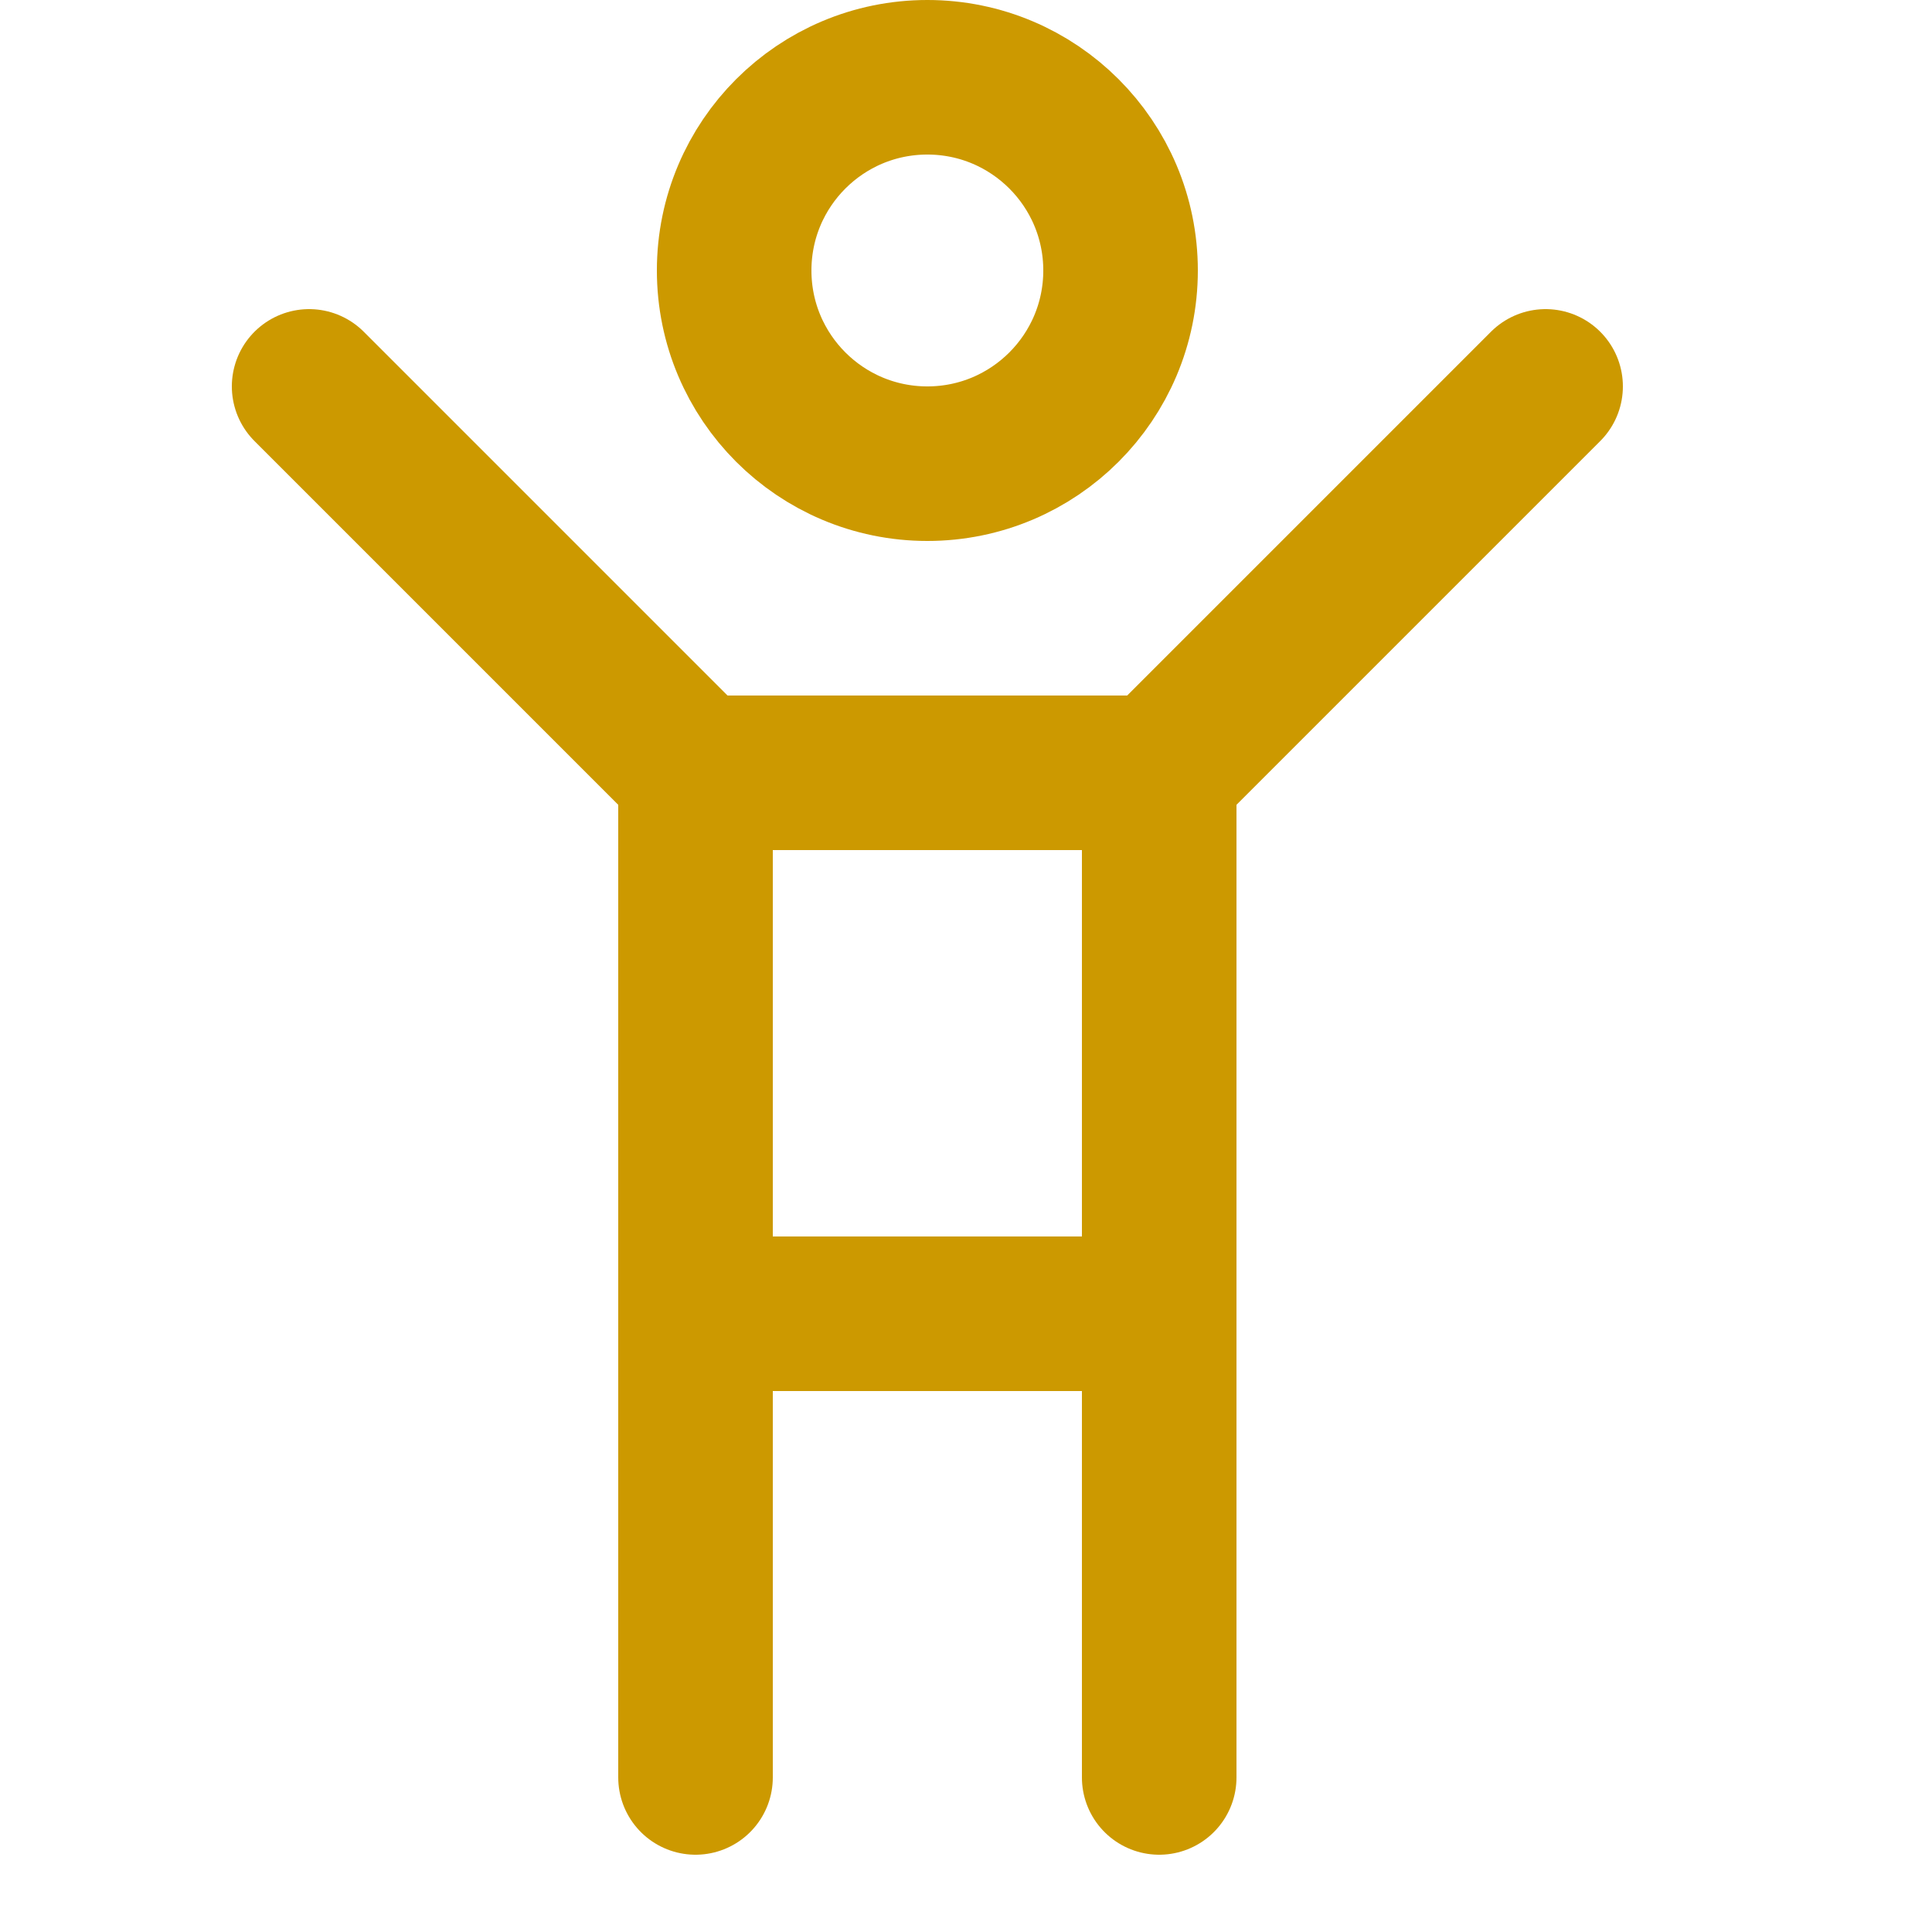
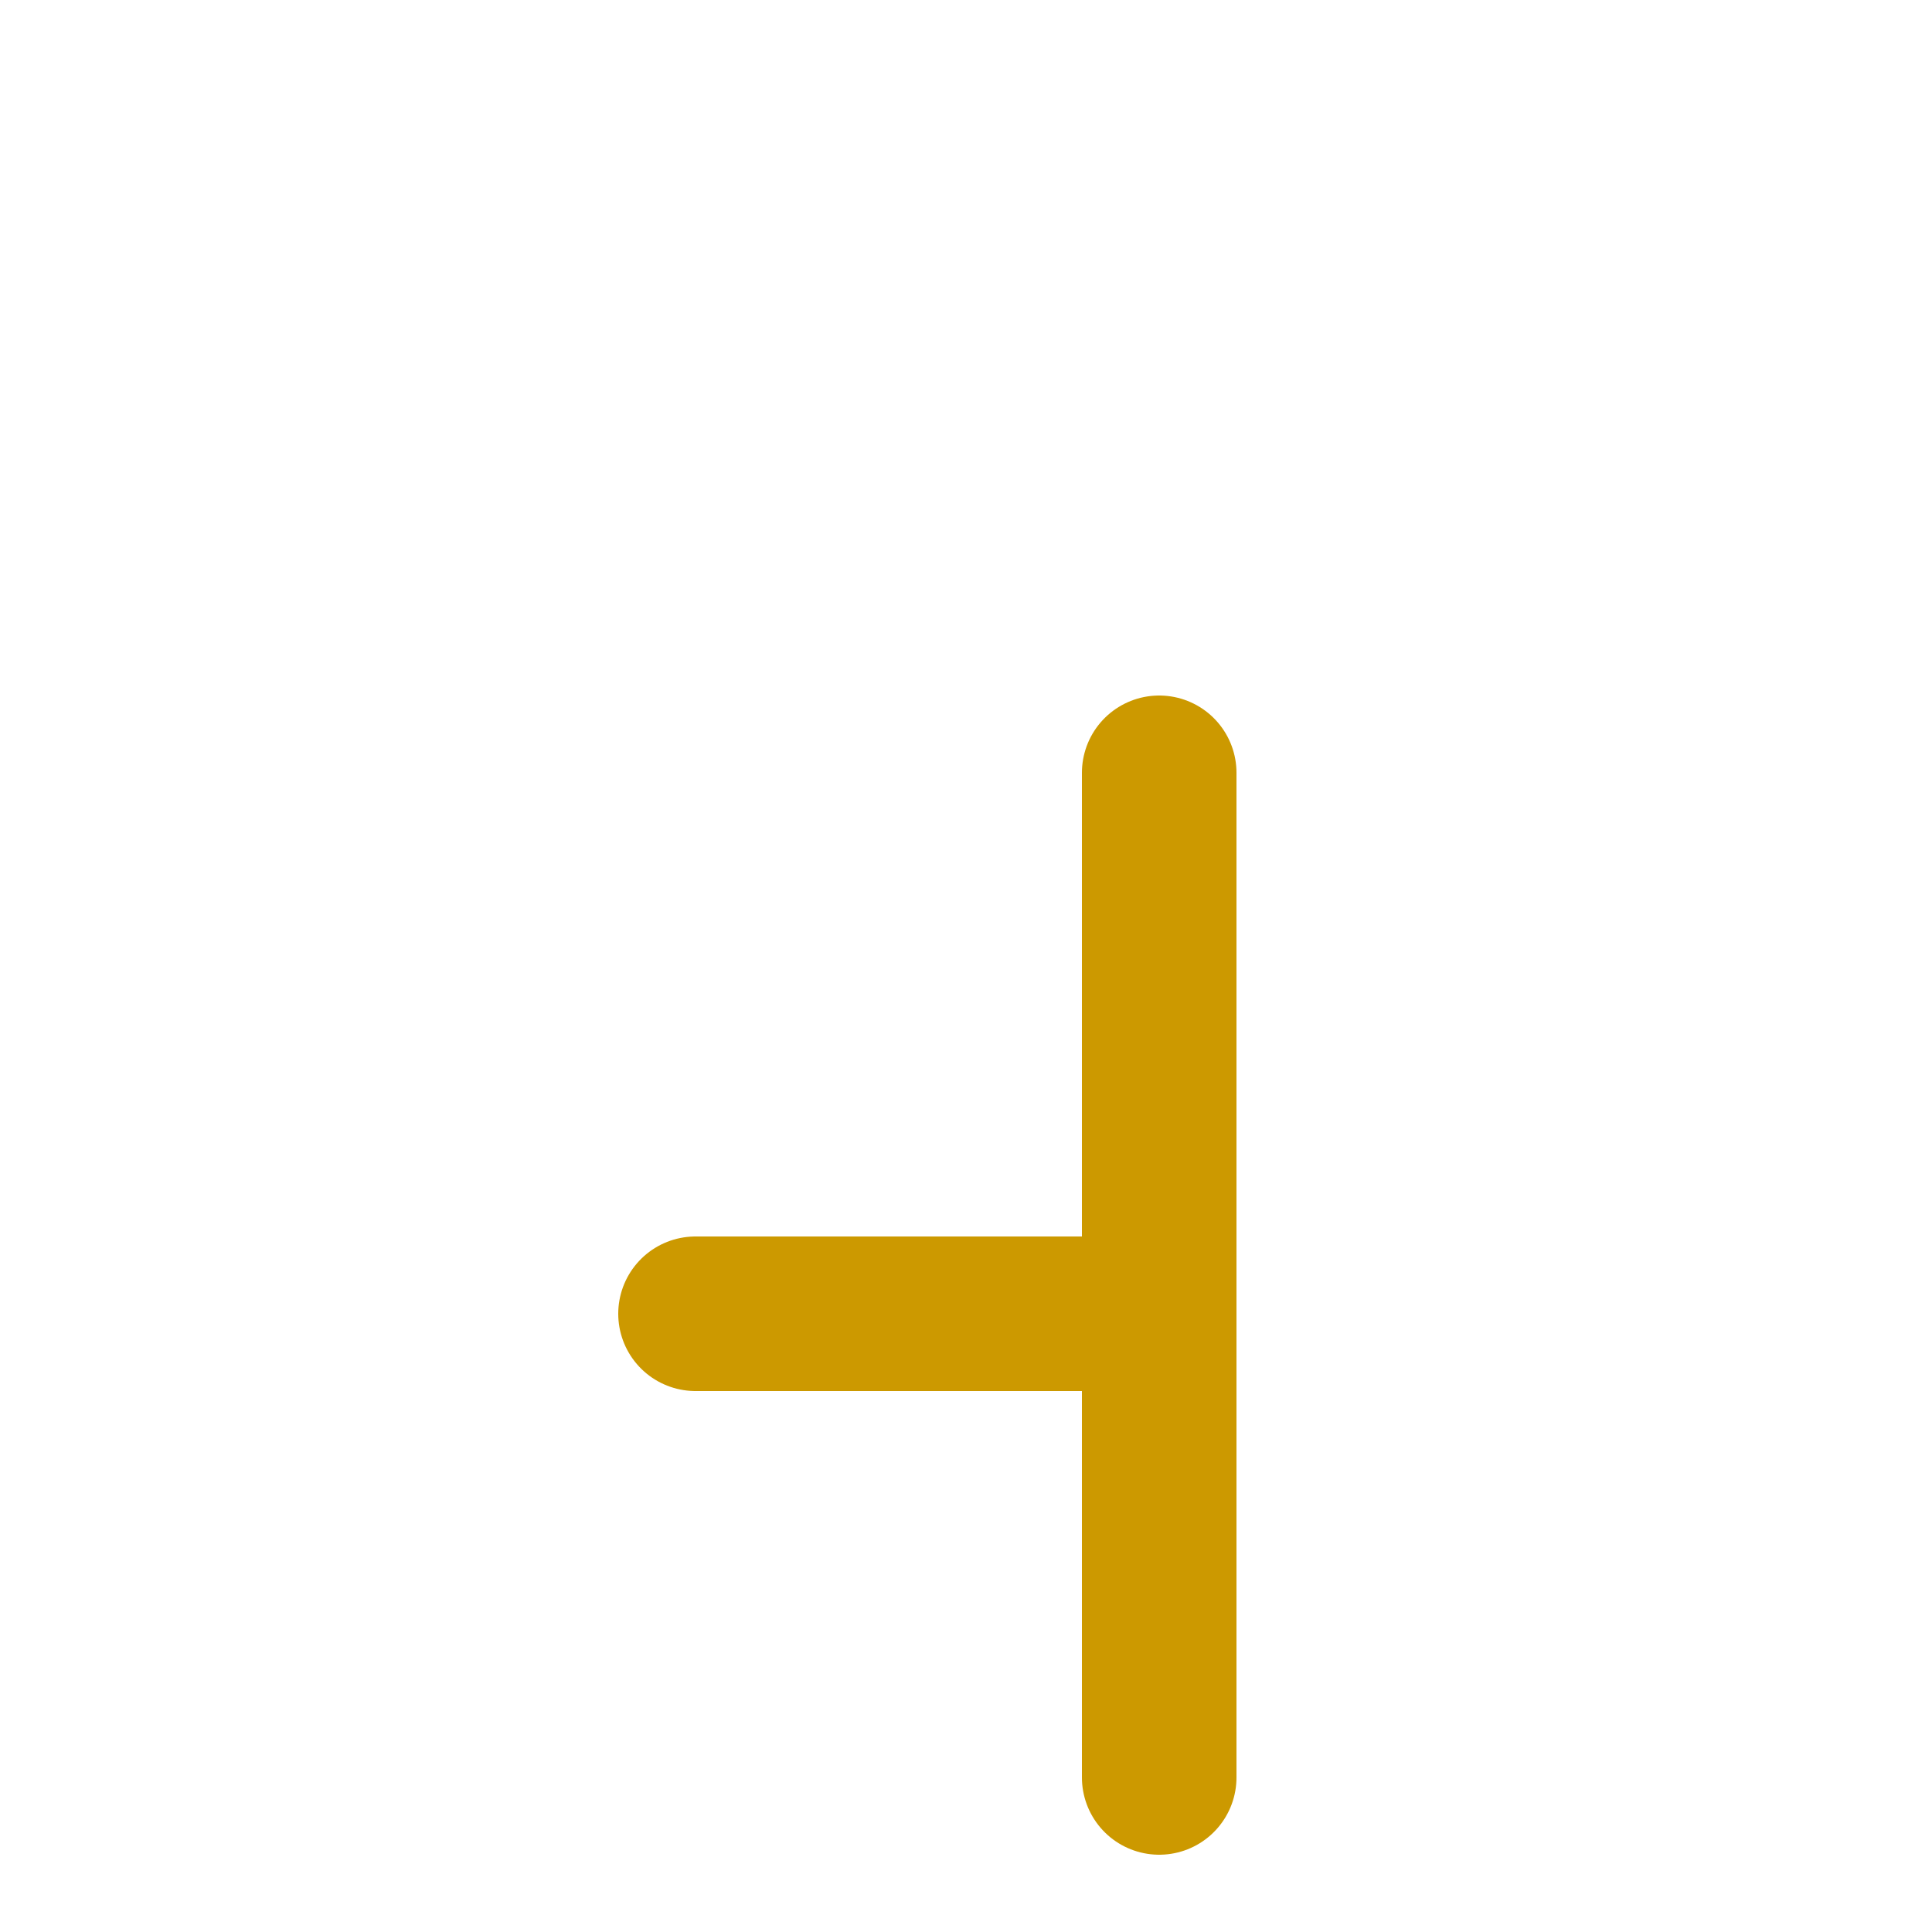
<svg xmlns="http://www.w3.org/2000/svg" enable-background="new 0 0 25 25" width="100" height="100" viewBox="0 0 25 25">
  <title>person-raisedarms</title>
  <g style="fill:none;stroke:#CC9900;stroke-width:2;stroke-linecap:round;stroke-linejoin:round;stroke-miterlimit:10">
-     <circle cx="12" cy="3.5" r="2.5" />
-     <path d="m4 5 5 5h6l5-5" />
    <path d="m15 17h-6" />
-     <path d="m9 23v-13" />
    <path d="m15 10v13" />
  </g>
</svg>